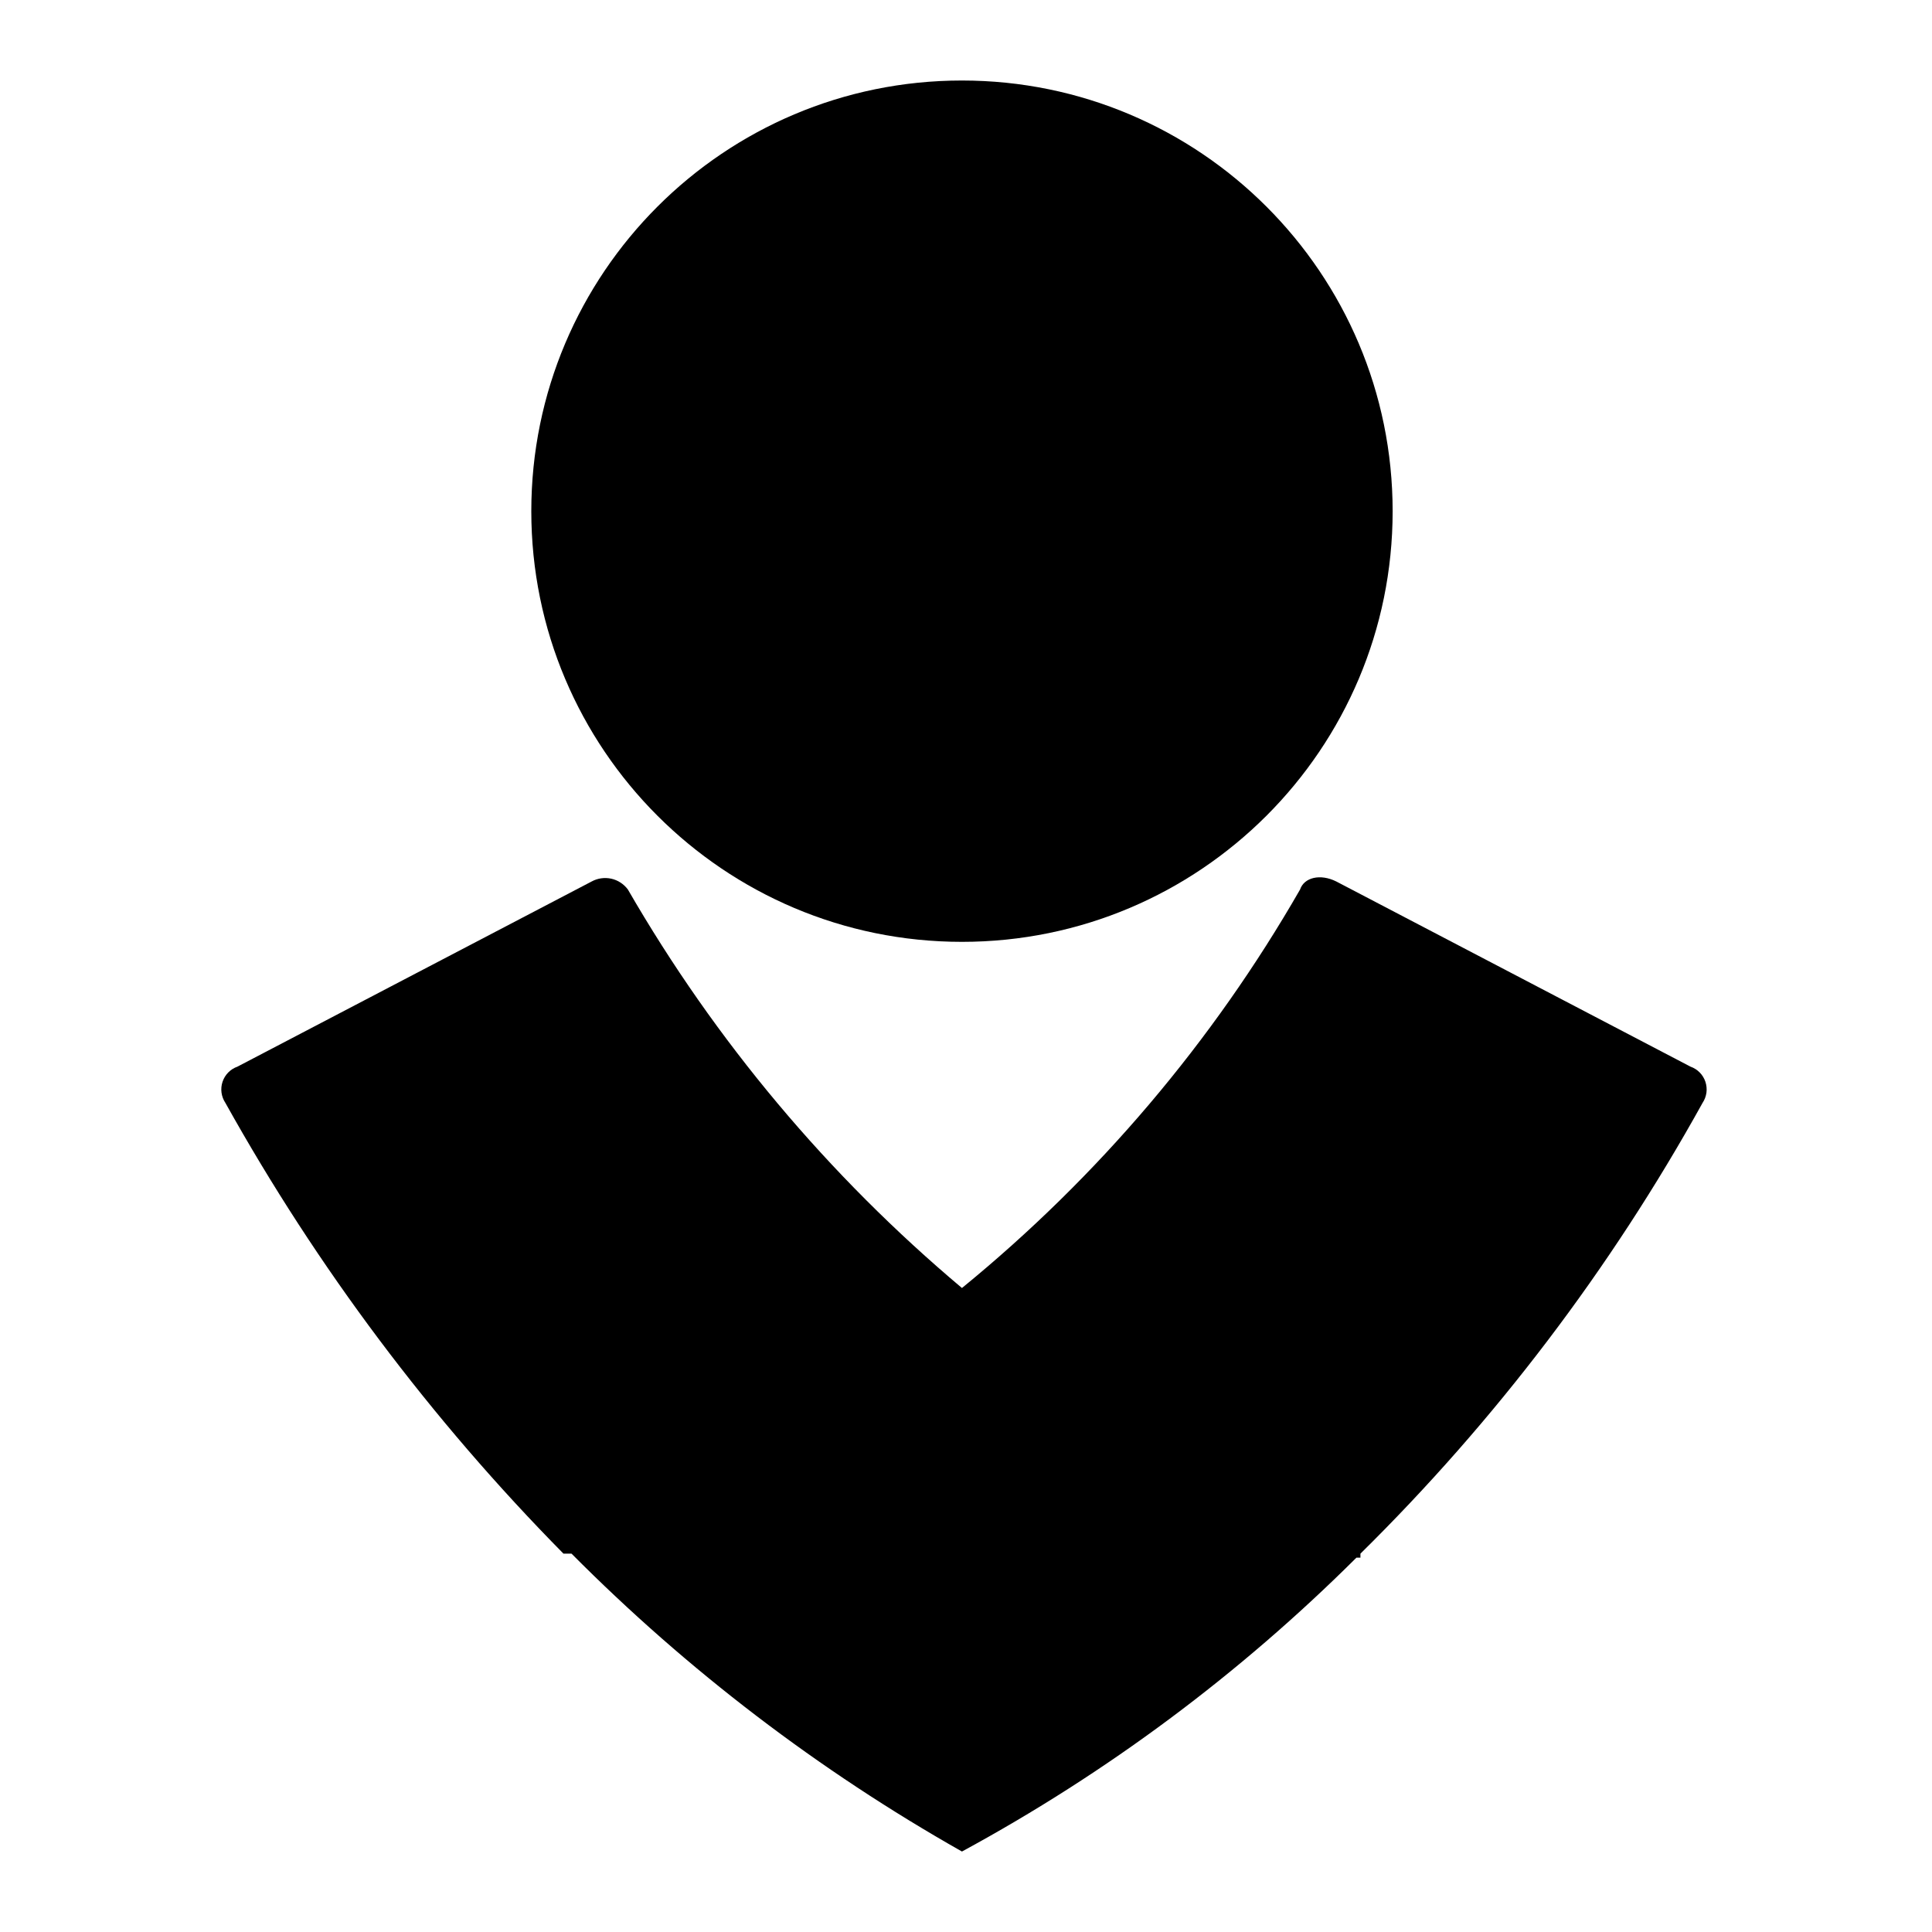
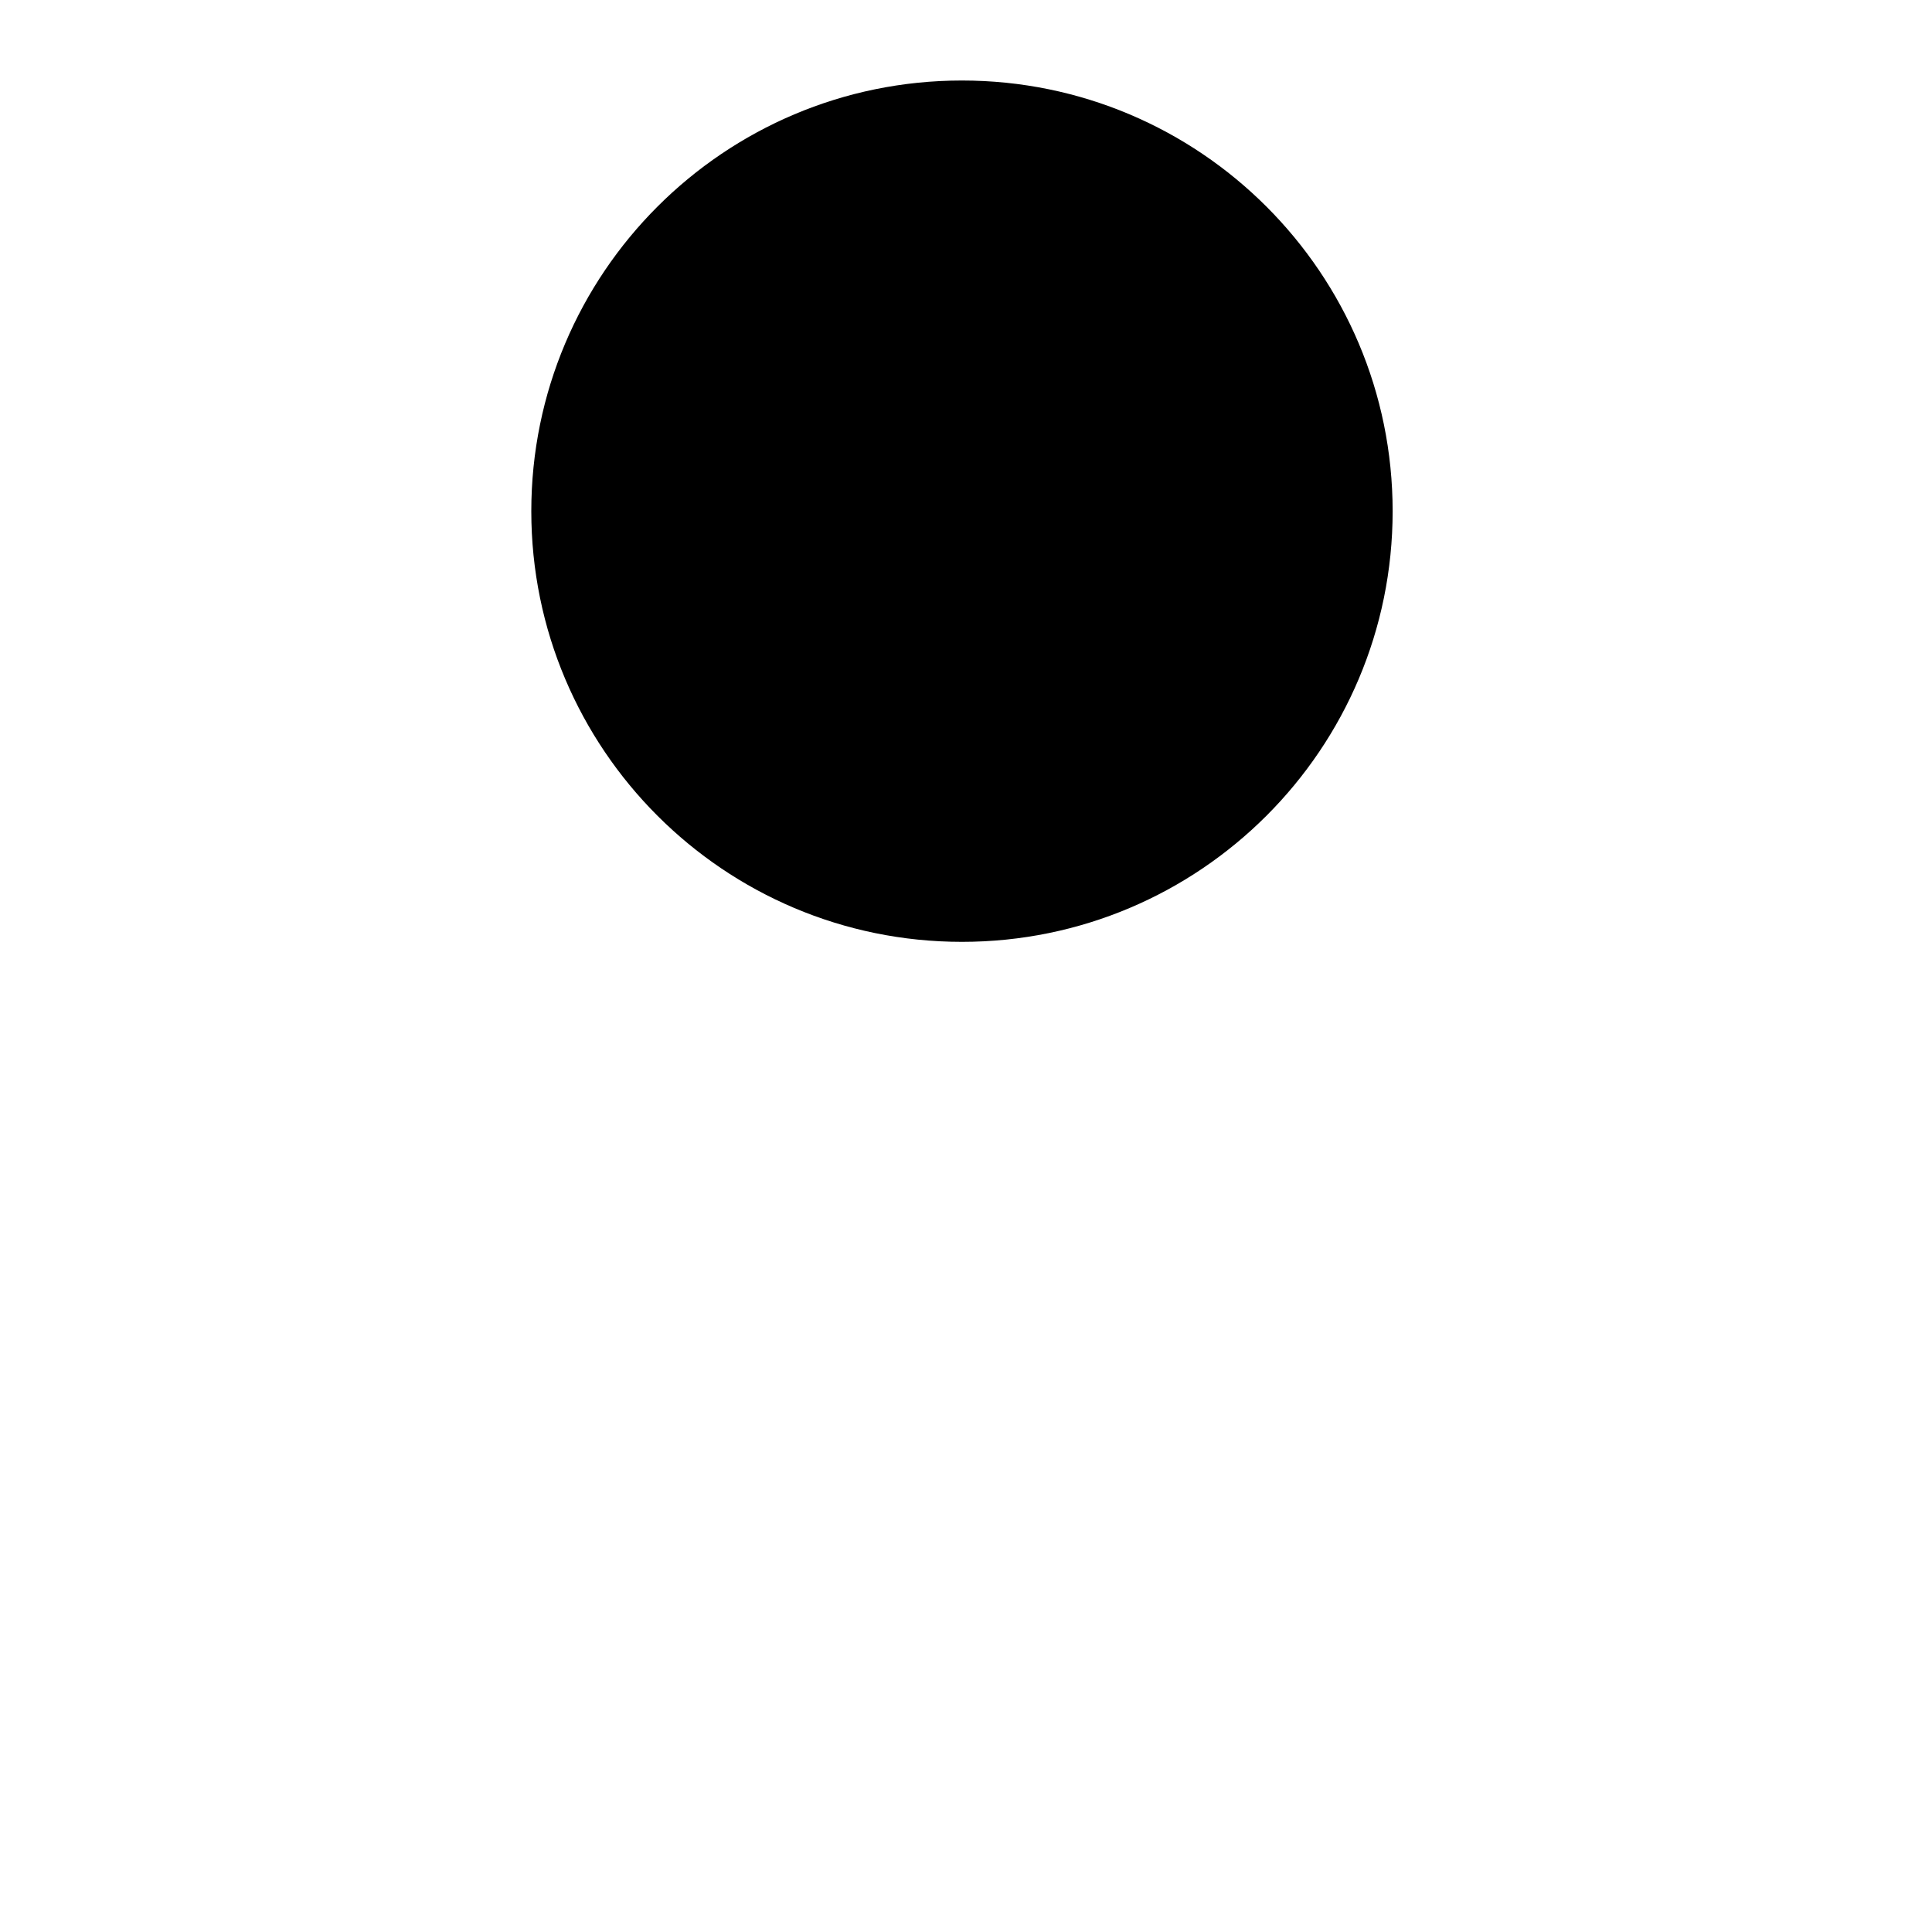
<svg xmlns="http://www.w3.org/2000/svg" width="64" height="64" viewBox="0 0 64 64" fill="none">
  <g clip-path="url(#clip0_1175_17556)">
    <path d="M31.866 31.2C39.745 31.2 46.133 24.813 46.133 16.934C46.133 9.054 39.745 2.667 31.866 2.667C23.987 2.667 17.6 9.054 17.6 16.934C17.6 24.813 23.987 31.2 31.866 31.2Z" fill="black" />
-     <path d="M45.066 51.467C49.539 47.057 53.356 42.028 56.4 36.534C56.468 36.432 56.511 36.316 56.528 36.196C56.544 36.075 56.532 35.951 56.494 35.836C56.455 35.72 56.391 35.614 56.305 35.527C56.219 35.44 56.115 35.374 56 35.334L44.266 29.2C43.733 28.934 43.2 29.067 43.066 29.467C40.169 34.513 36.373 38.986 31.866 42.667C27.438 38.944 23.693 34.477 20.8 29.467C20.666 29.285 20.47 29.157 20.25 29.108C20.029 29.059 19.798 29.092 19.6 29.2L7.866 35.334C7.751 35.374 7.647 35.44 7.561 35.527C7.475 35.614 7.411 35.72 7.372 35.836C7.333 35.951 7.322 36.075 7.338 36.196C7.355 36.316 7.398 36.432 7.466 36.534C10.509 41.993 14.277 47.017 18.666 51.467H18.933C22.773 55.331 27.125 58.651 31.866 61.334C36.665 58.731 41.065 55.453 44.933 51.6H45.066V51.467Z" fill="black" />
  </g>
  <defs>
    <clipPath id="clip0_1175_17556">
      <rect width="64" height="64" fill="white" />
    </clipPath>
  </defs>
</svg>